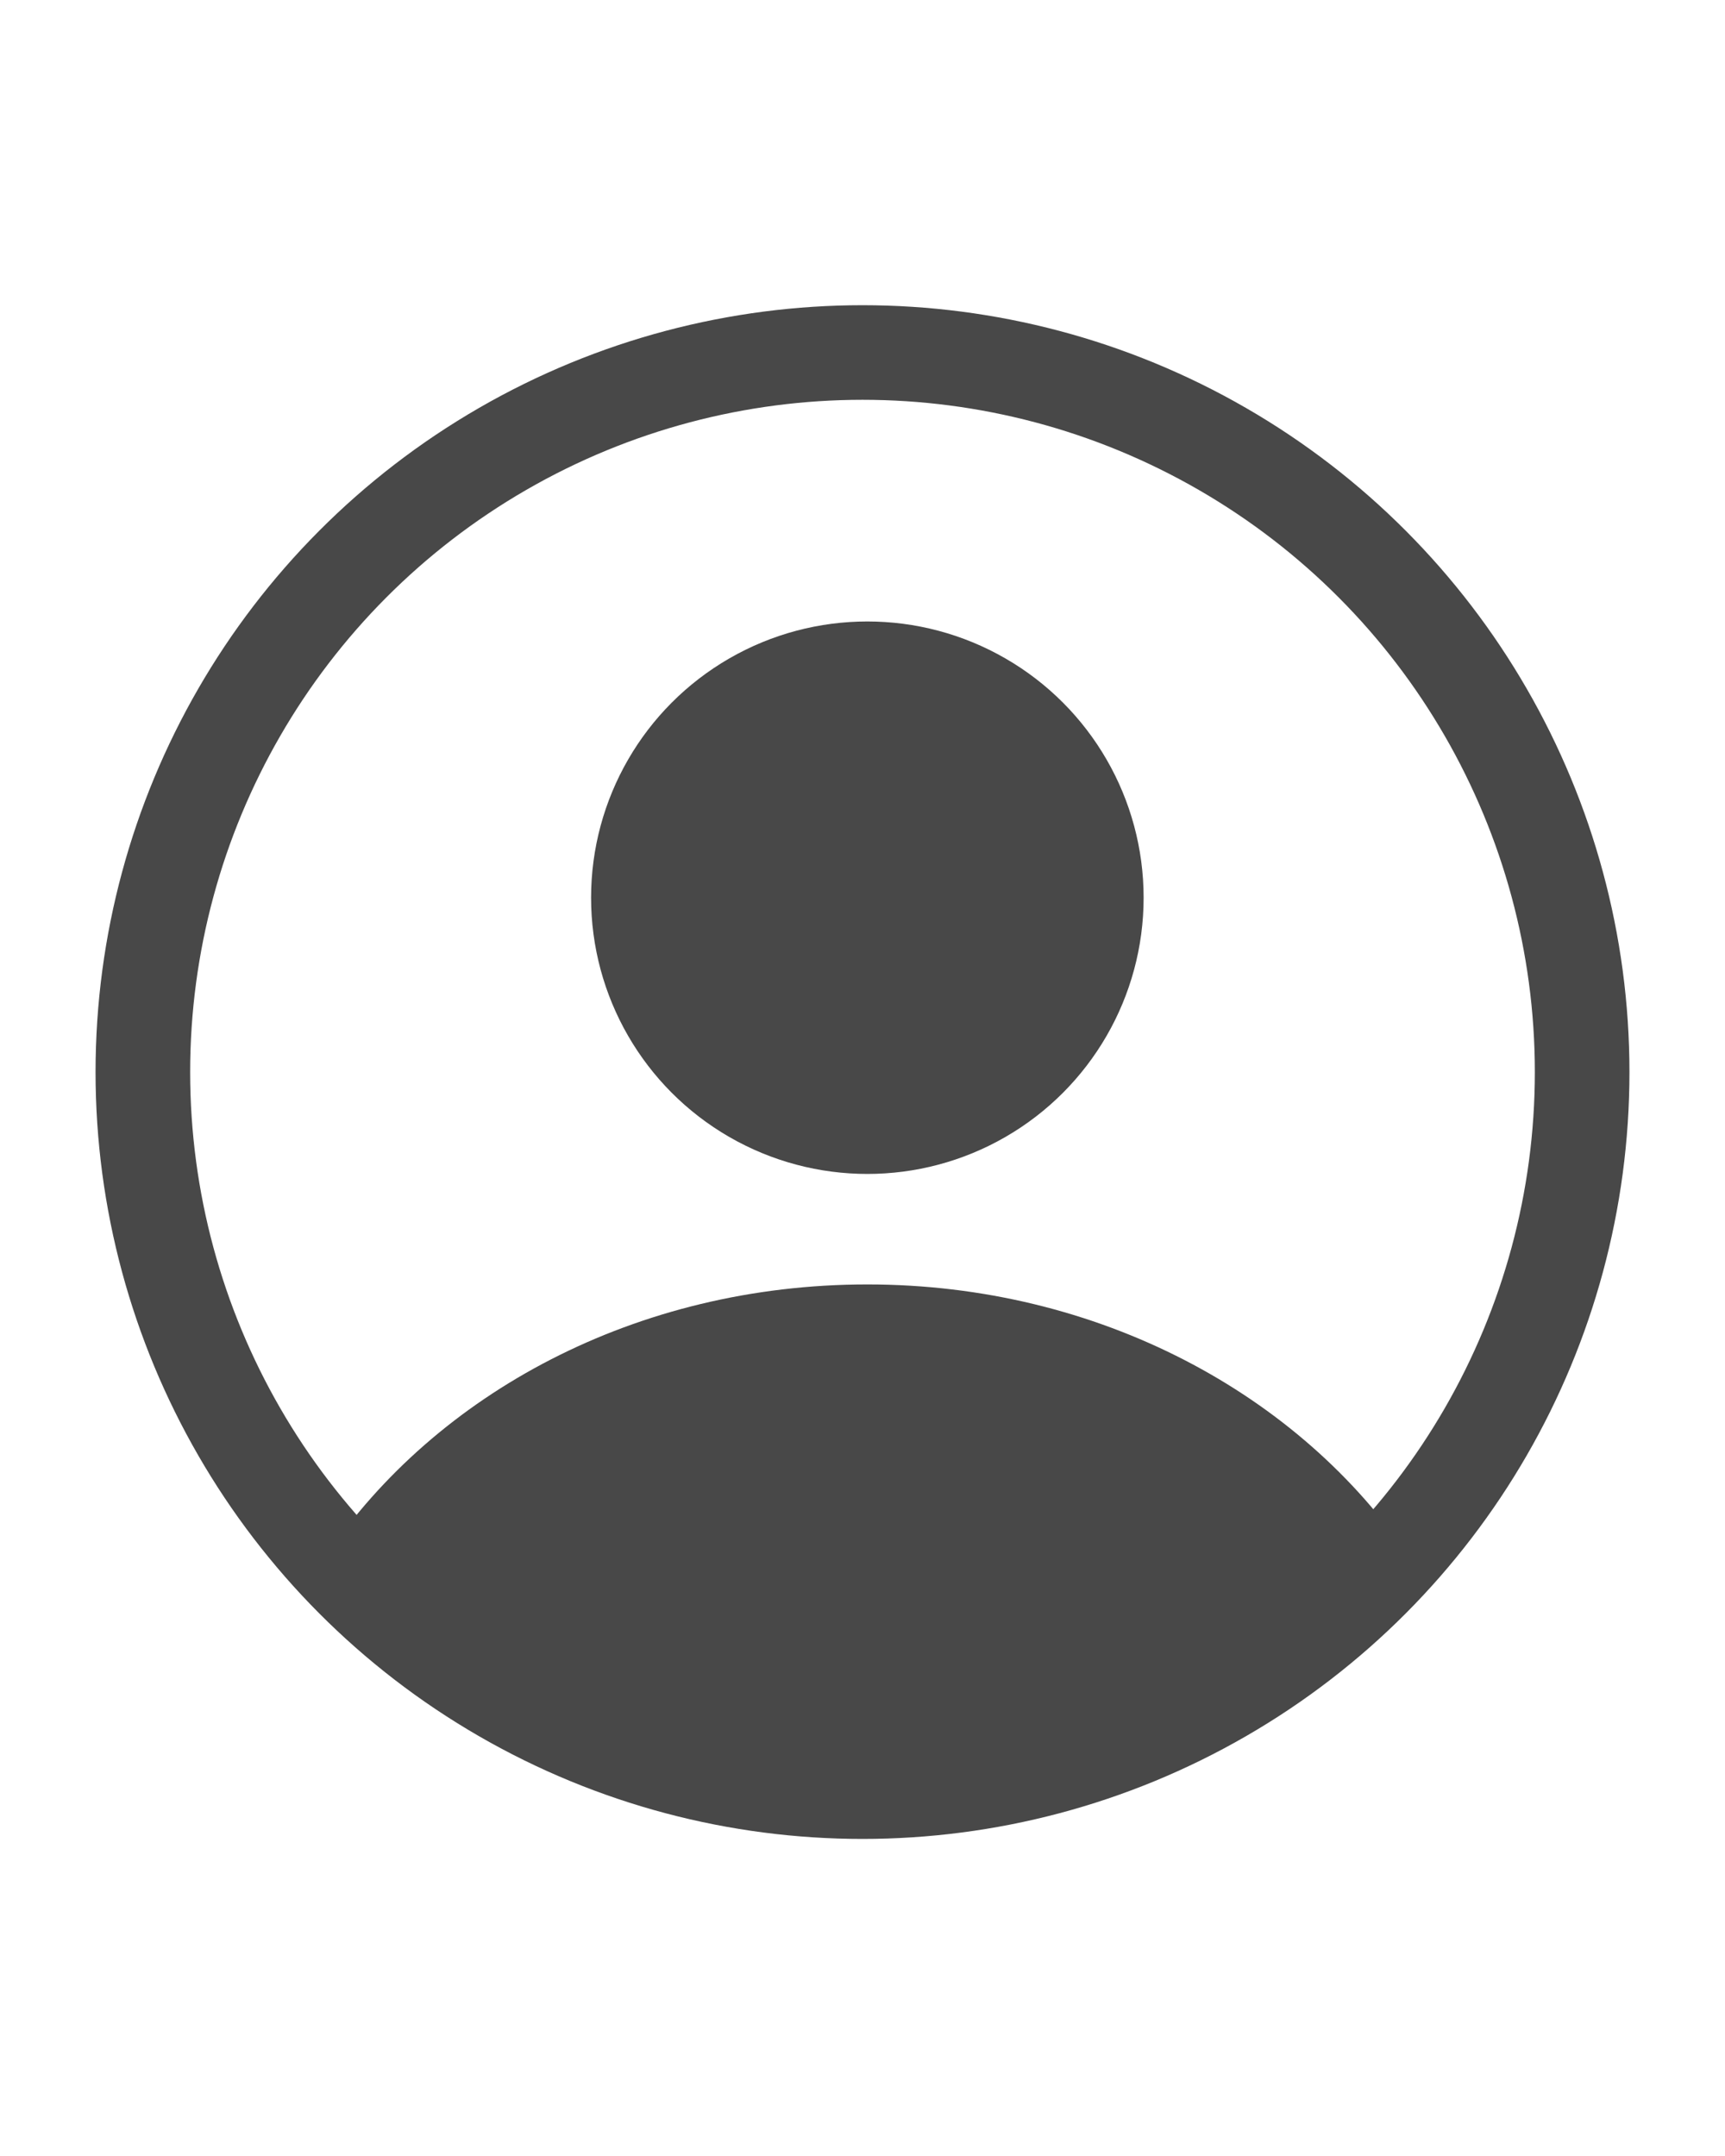
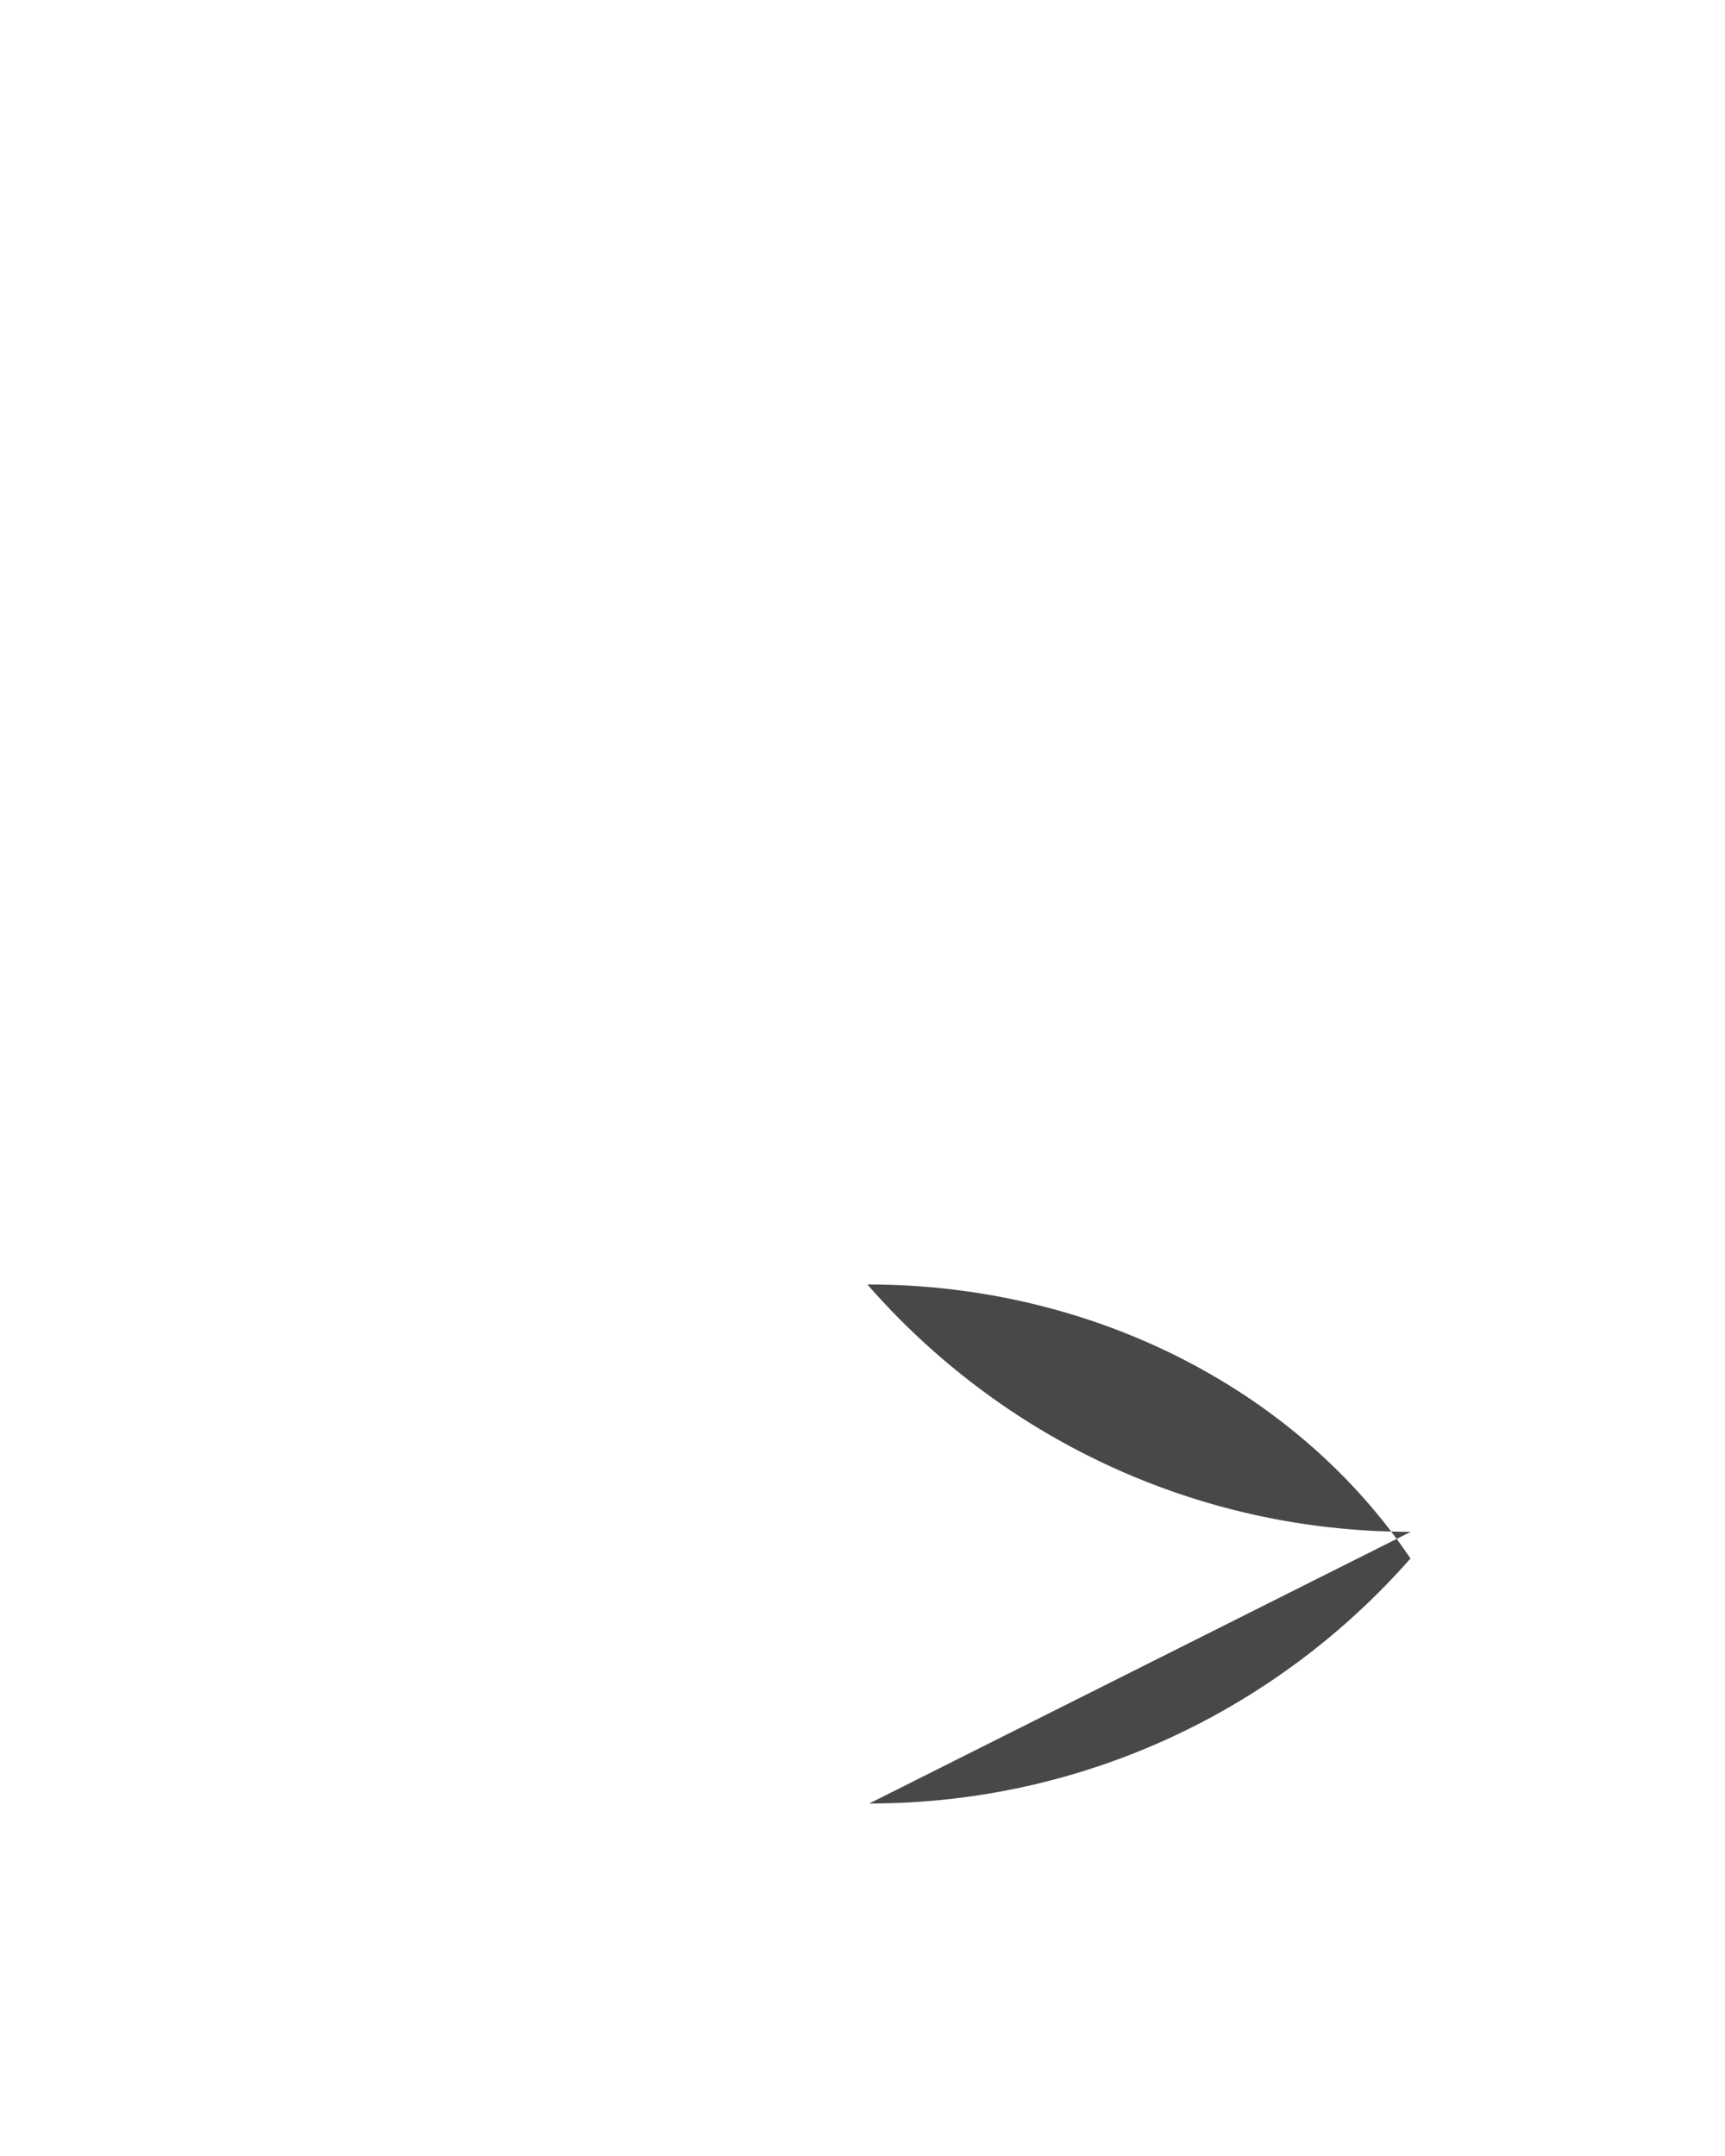
<svg xmlns="http://www.w3.org/2000/svg" id="Layer_1" viewBox="0 0 64 80">
  <defs>
    <style>.cls-1{fill:none;stroke:#484848;stroke-miterlimit:10;stroke-width:3.51px;}.cls-2{fill:#484848;stroke-width:0px;}</style>
  </defs>
-   <circle class="cls-2" cx="32.18" cy="33.31" r="10.25" />
-   <path class="cls-2" d="m32.25,66.92c8,0,15.18-3.52,20.08-9.09-4.08-6.09-11.58-10.17-20.15-10.17s-16,4.04-20.09,10.08c4.9,5.62,12.11,9.18,20.16,9.18Z" />
-   <circle class="cls-1" cx="32" cy="39.78" r="26.7" />
+   <path class="cls-2" d="m32.25,66.92c8,0,15.18-3.52,20.08-9.09-4.08-6.09-11.58-10.17-20.15-10.17c4.9,5.62,12.11,9.18,20.16,9.18Z" />
</svg>